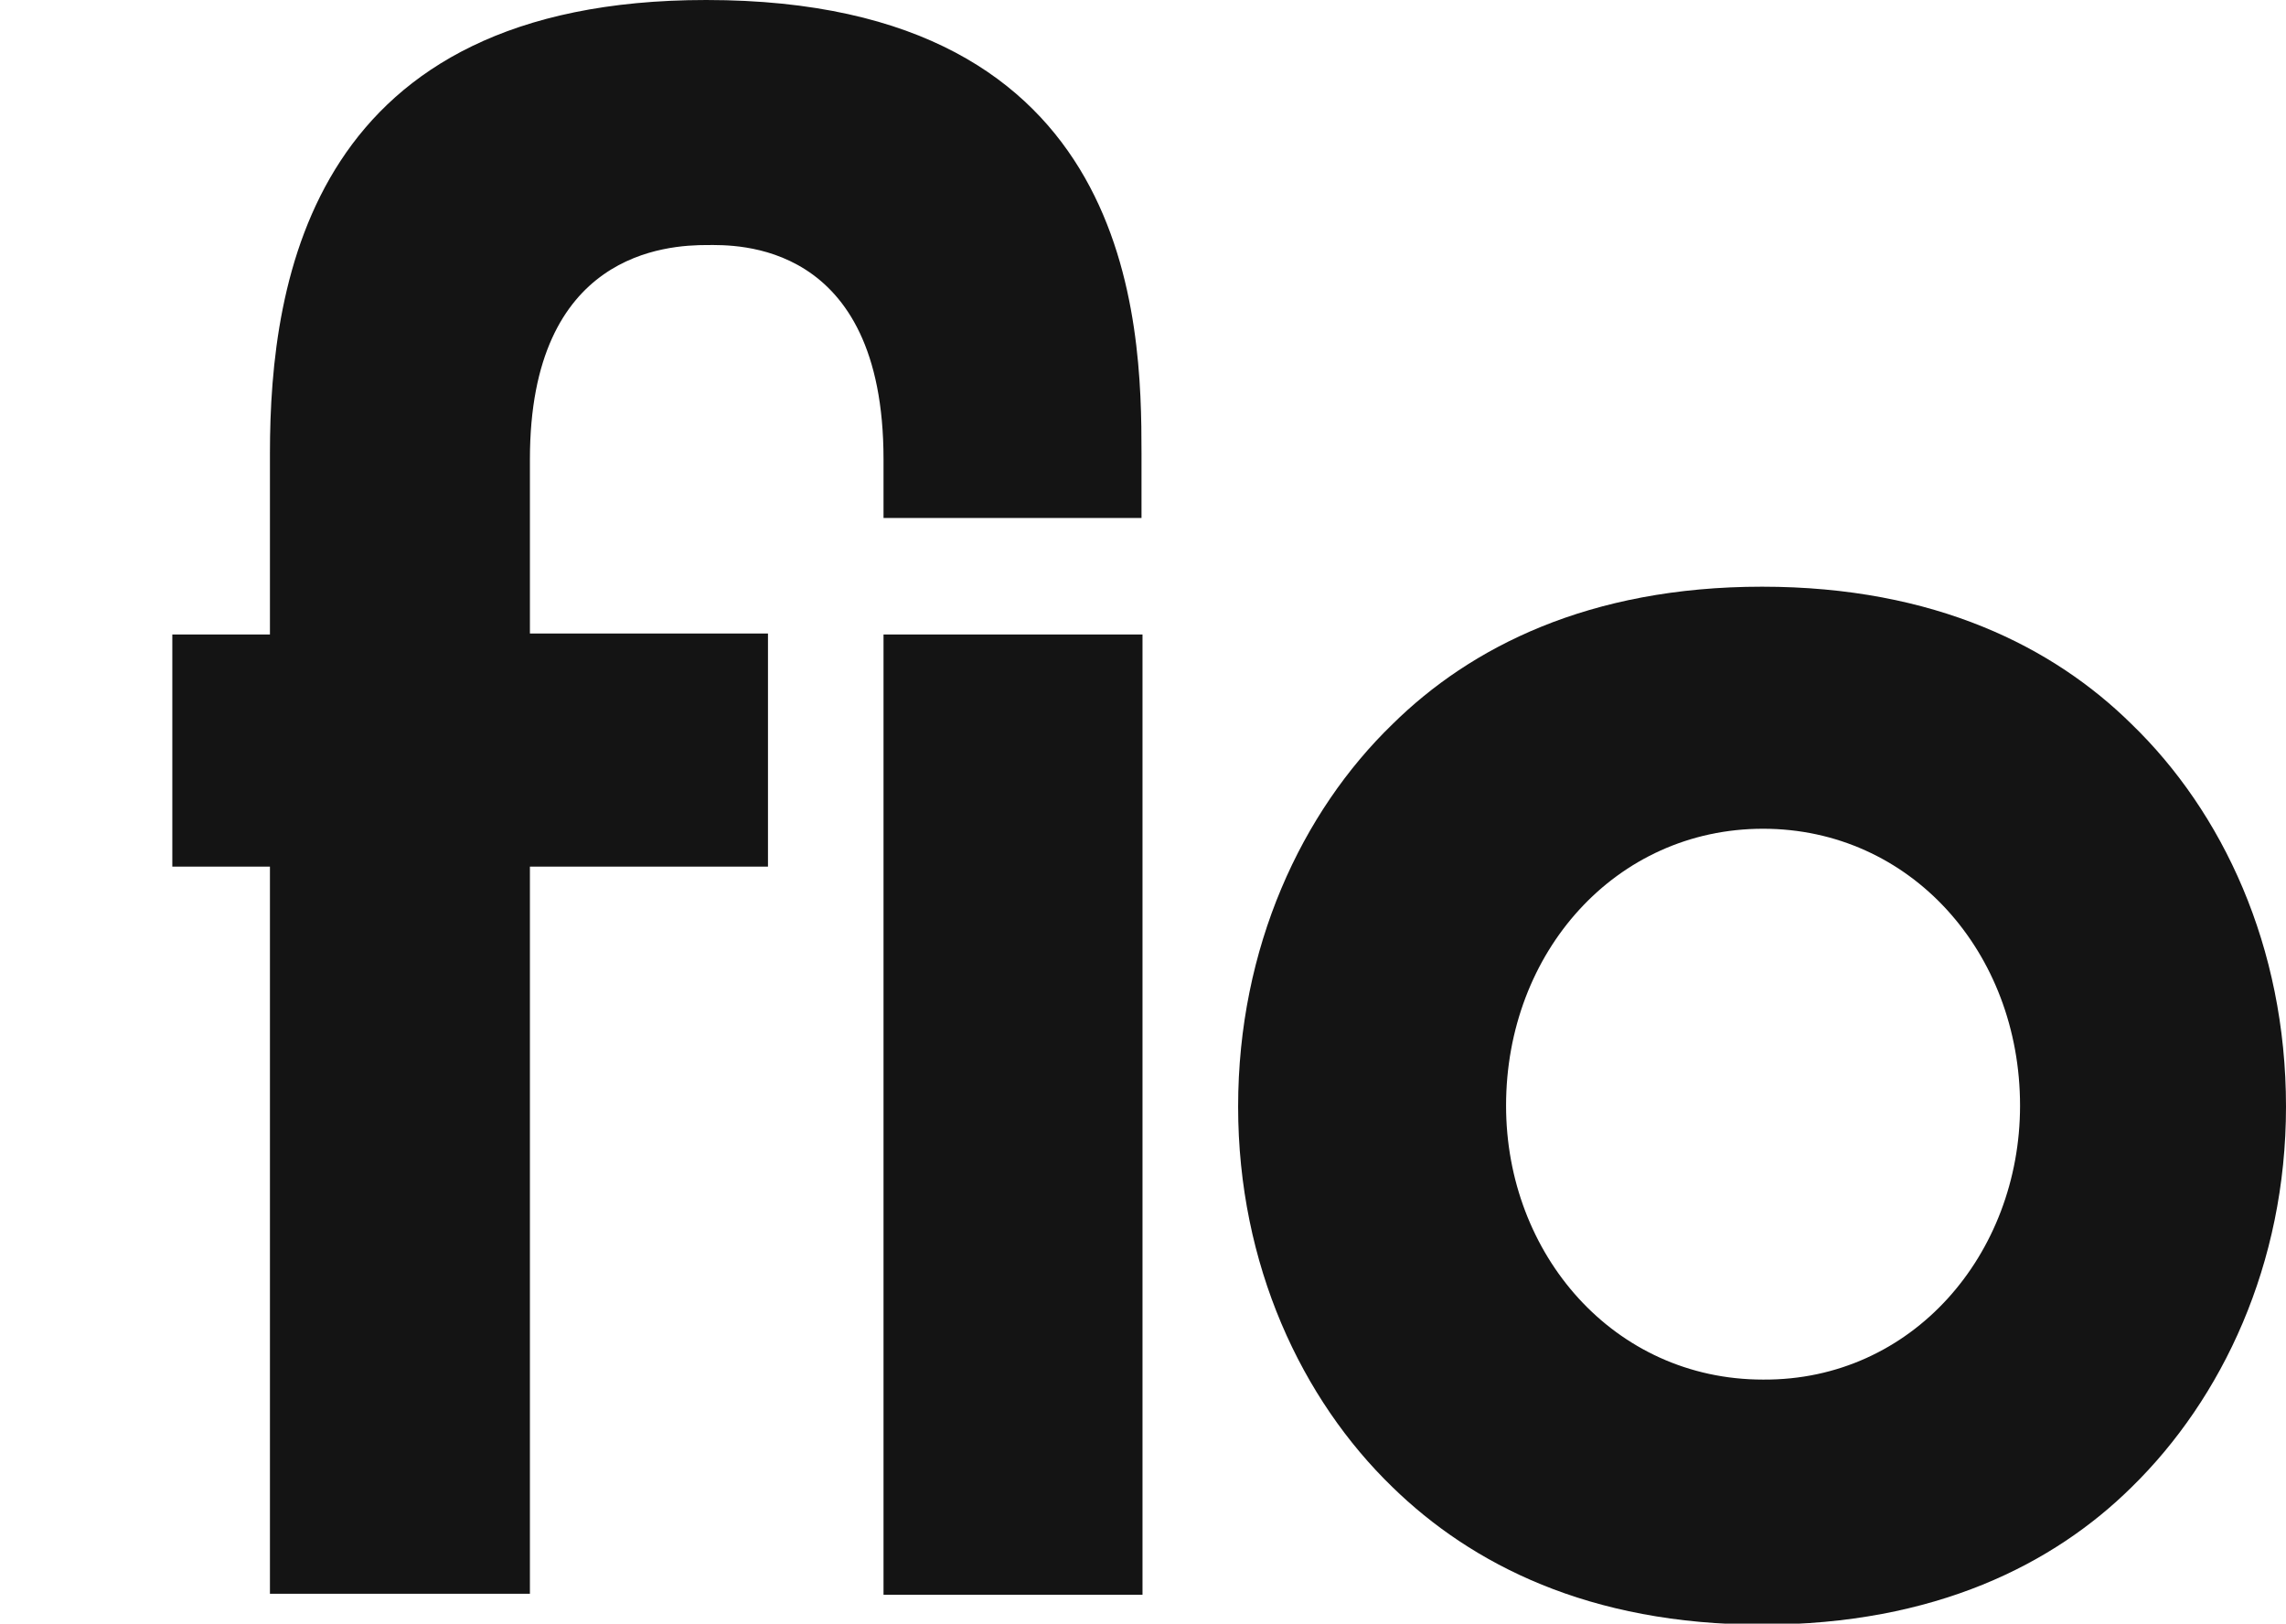
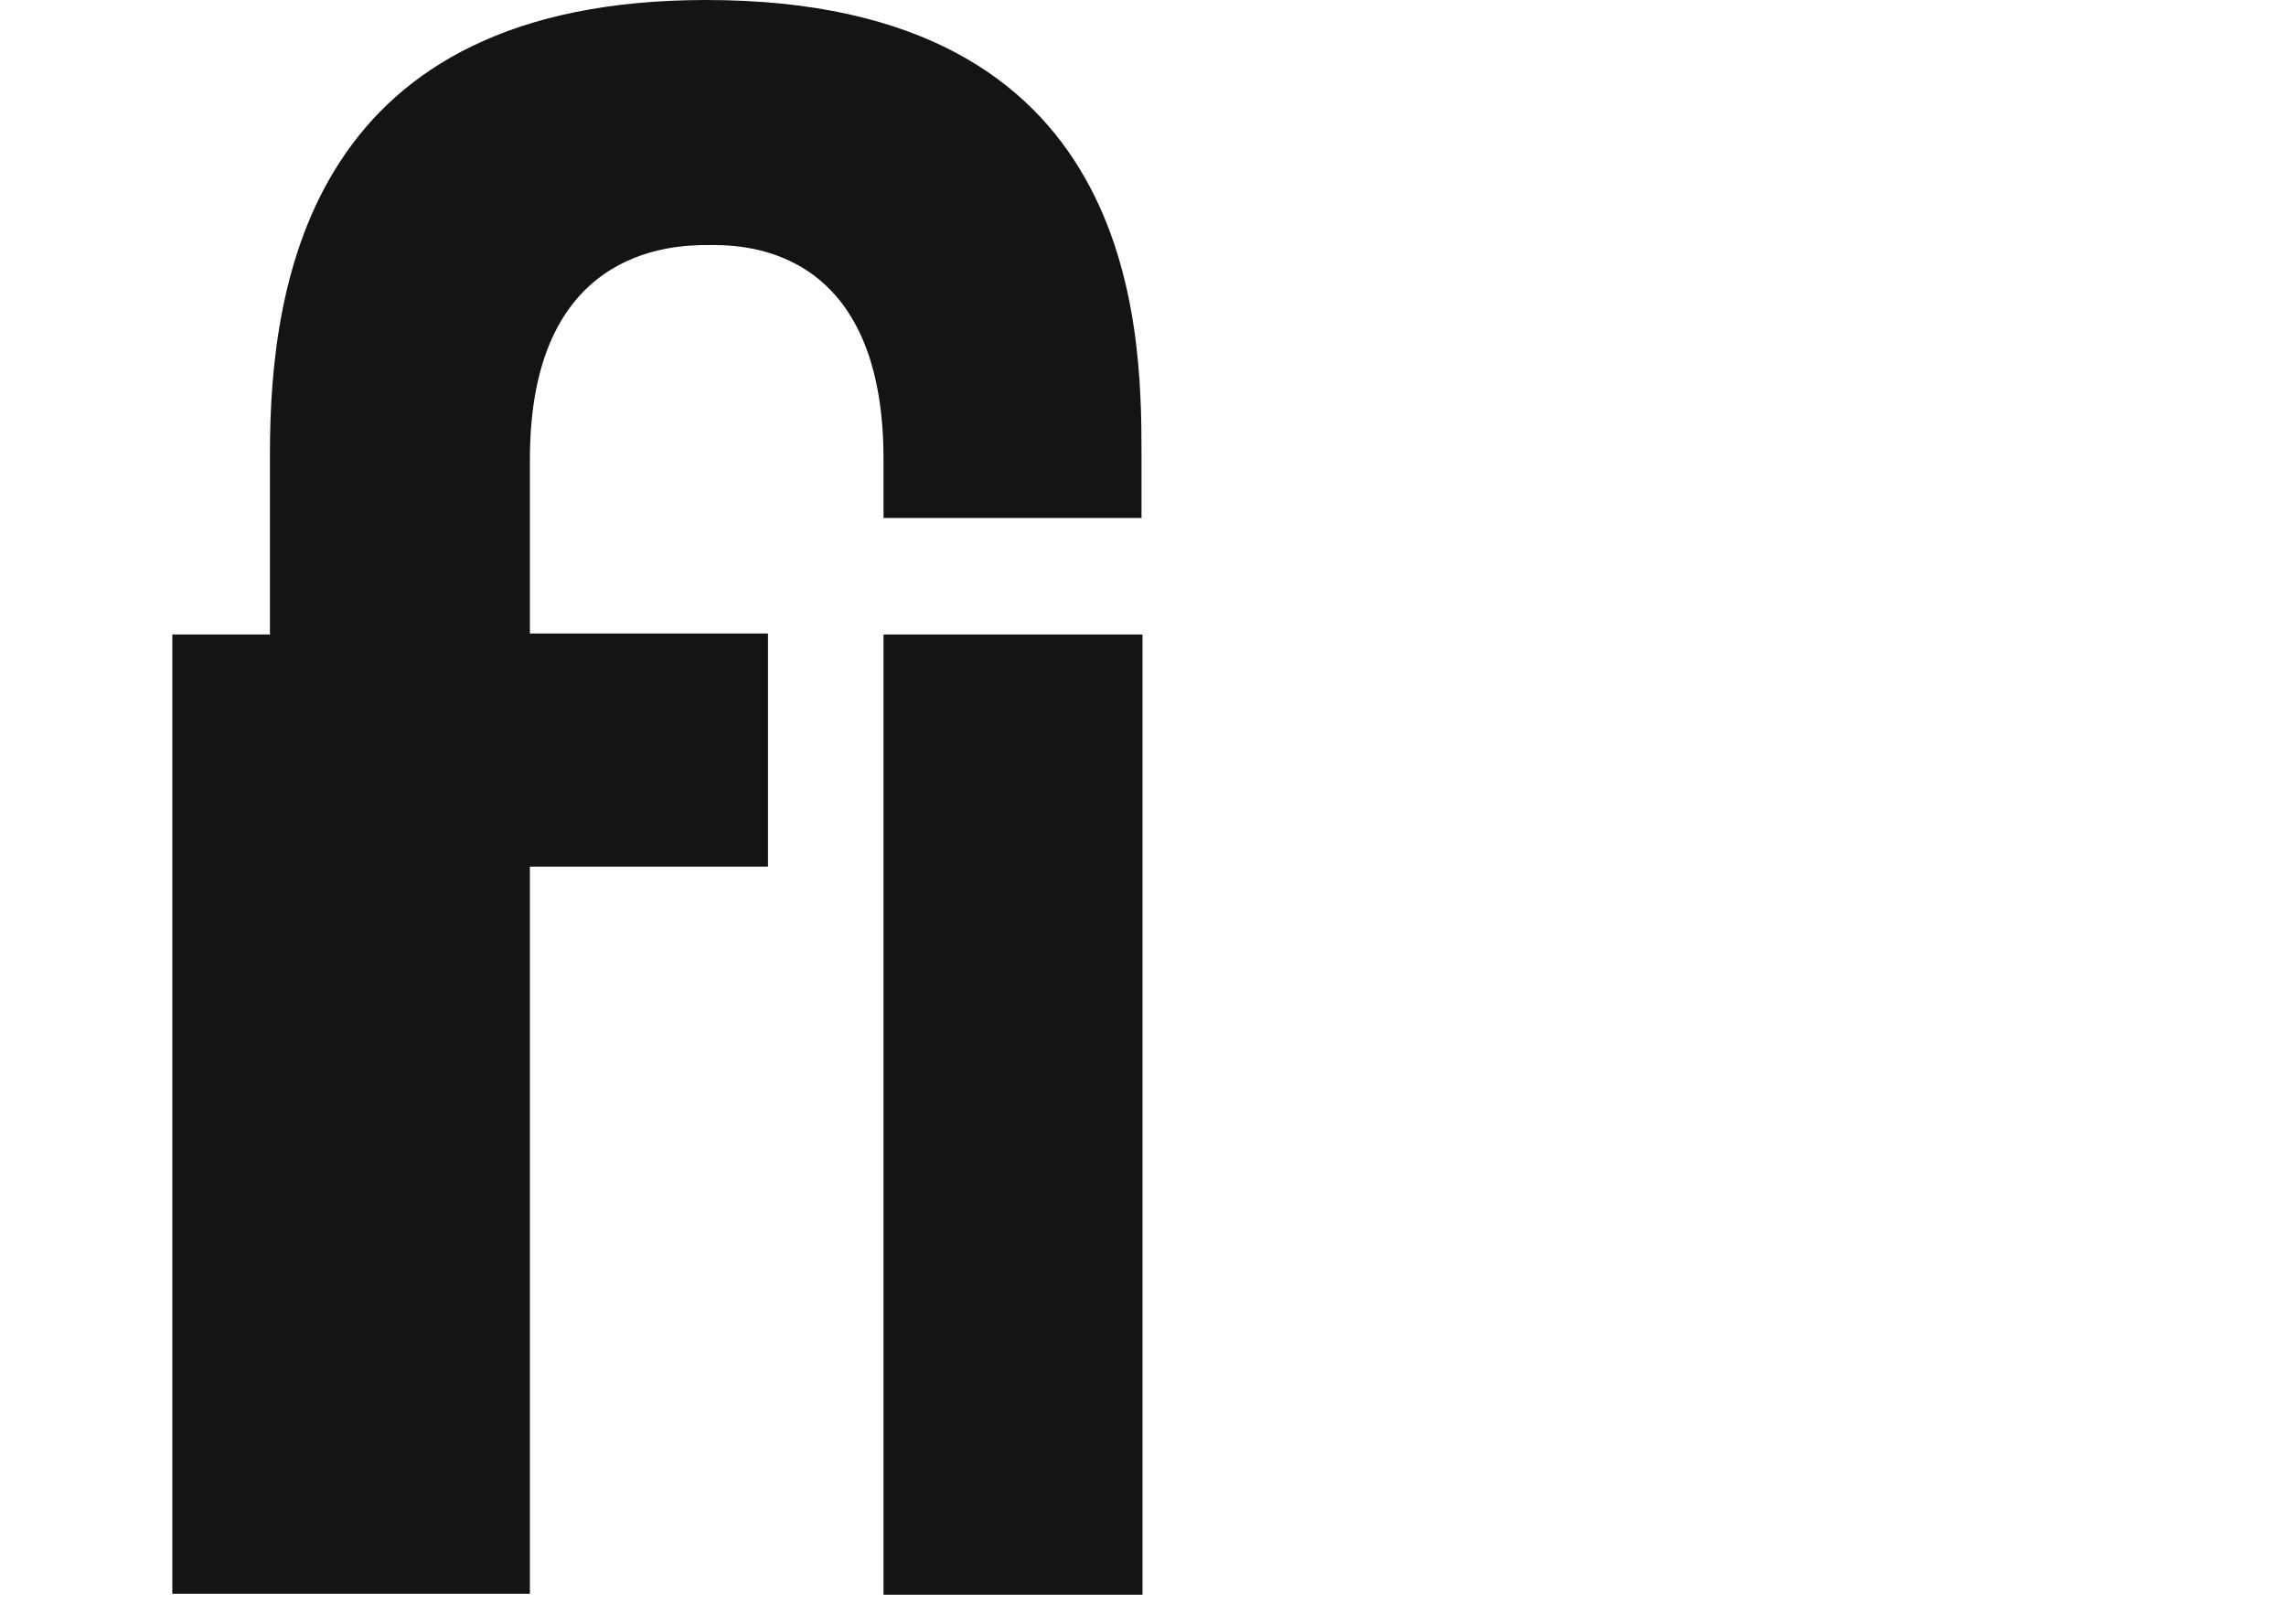
<svg xmlns="http://www.w3.org/2000/svg" version="1.1" id="Layer_1" x="0px" y="0px" viewBox="0 0 229.5 163" style="enable-background:new 0 0 229.5 163;" xml:space="preserve">
  <style type="text/css">
	.st0{fill:#141414;}
</style>
  <g>
-     <path class="st0" d="M114.6,45.5l0,6.5H88.7l0-5.9c0-22.1-15-21.5-17.7-21.5c-4,0-17.8,0.7-17.8,21.5v17.5h23.9v23.4H53.2v73H27.1   v-73h-9.8V63.7h9.8c0,0,0-11.2,0-18.2C27.1,27.9,31.4,0,70.9,0C114,0,114.6,32.4,114.6,45.5z M114.7,63.7v96.4H88.7V63.7H114.7z" />
-     <path class="st0" d="M214,72.7c9.1,8.8,15.5,22.3,15.5,38.4c0,15.8-6.4,29.3-15.5,38.2c-7.8,7.7-19.7,13.8-37.1,13.8   c-17.4,0-29.2-6.1-37.1-13.8c-9.1-8.8-15.5-22.3-15.5-38.2c0-16,6.4-29.6,15.5-38.4c7.8-7.7,19.7-13.8,37.1-13.8   C194.3,58.9,206.2,65,214,72.7z M202.8,111c0-15.4-11-27.8-25.8-27.8c-14.8,0-25.8,12.4-25.8,27.8c0,14.9,10.8,27.5,25.8,27.5   C192,138.6,202.8,125.9,202.8,111z" />
+     <path class="st0" d="M114.6,45.5l0,6.5H88.7l0-5.9c0-22.1-15-21.5-17.7-21.5c-4,0-17.8,0.7-17.8,21.5v17.5h23.9v23.4H53.2v73H27.1   h-9.8V63.7h9.8c0,0,0-11.2,0-18.2C27.1,27.9,31.4,0,70.9,0C114,0,114.6,32.4,114.6,45.5z M114.7,63.7v96.4H88.7V63.7H114.7z" />
  </g>
</svg>